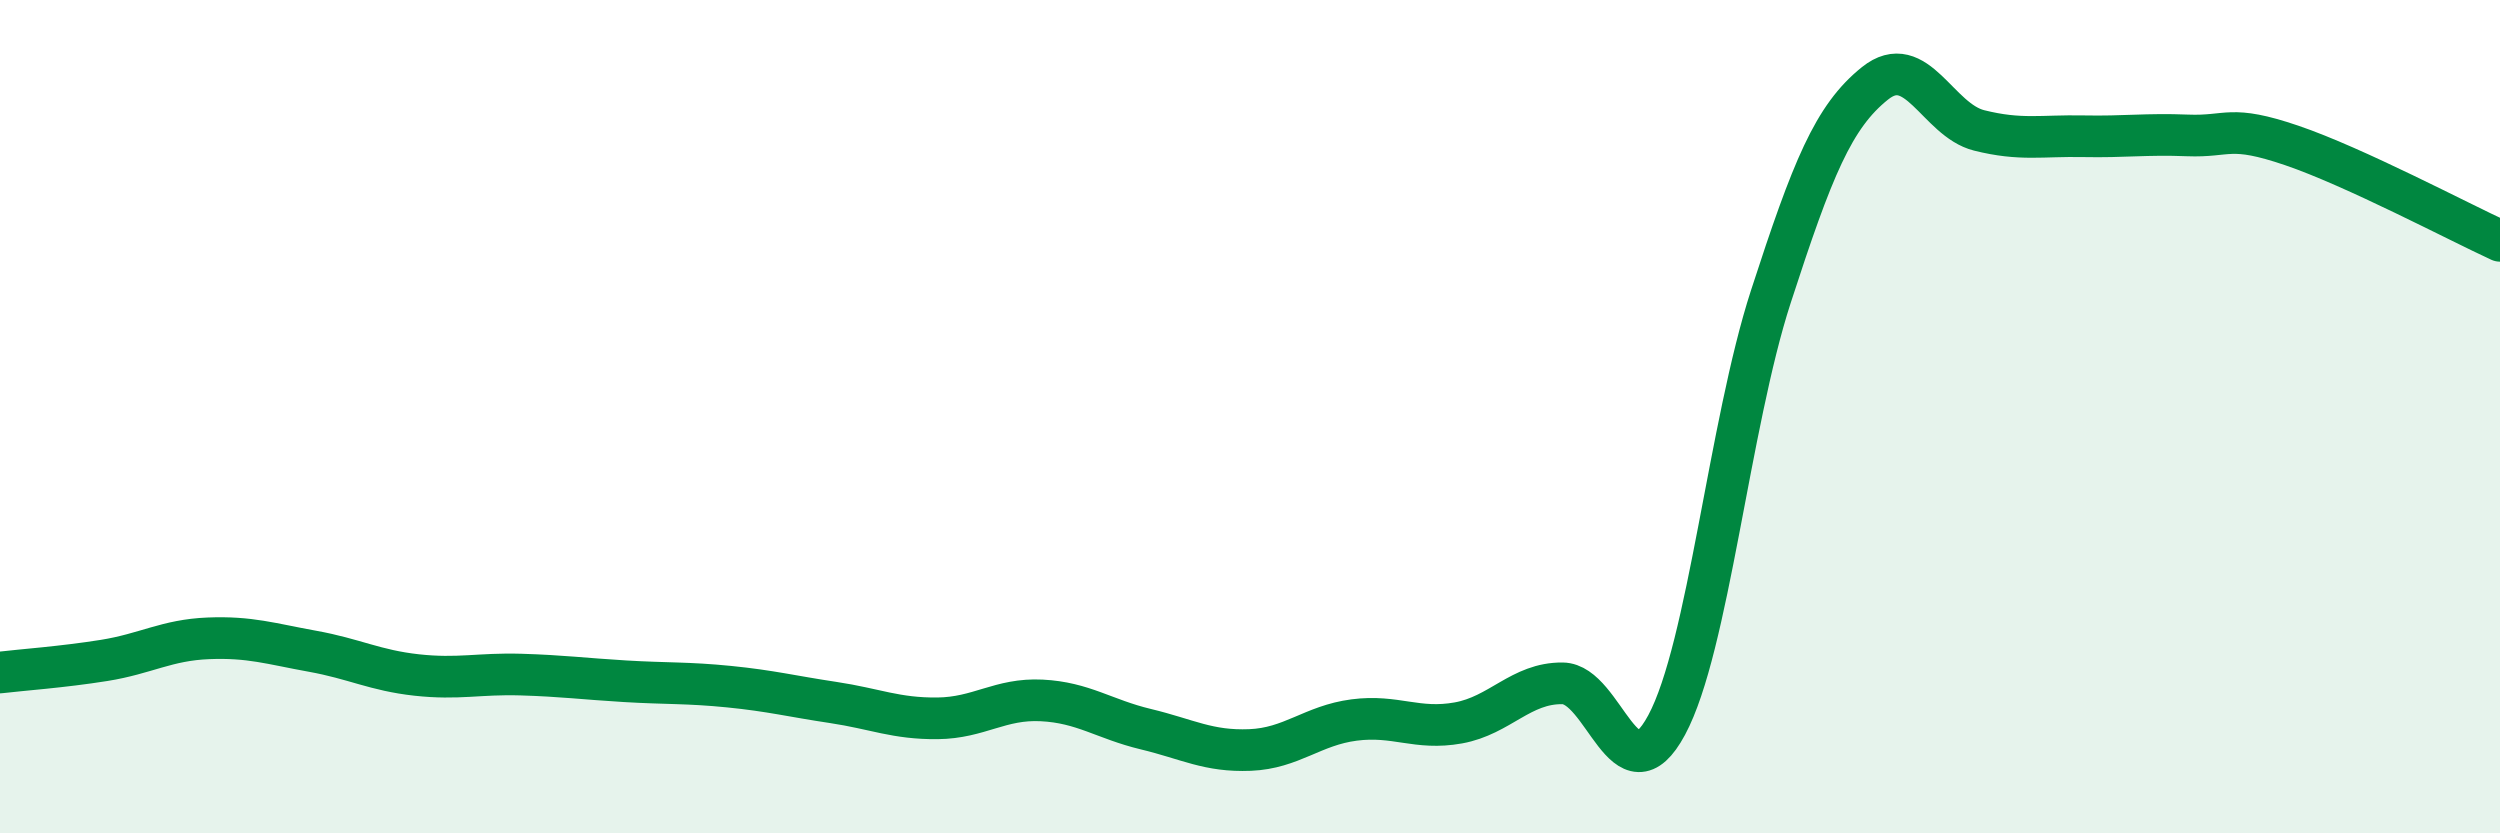
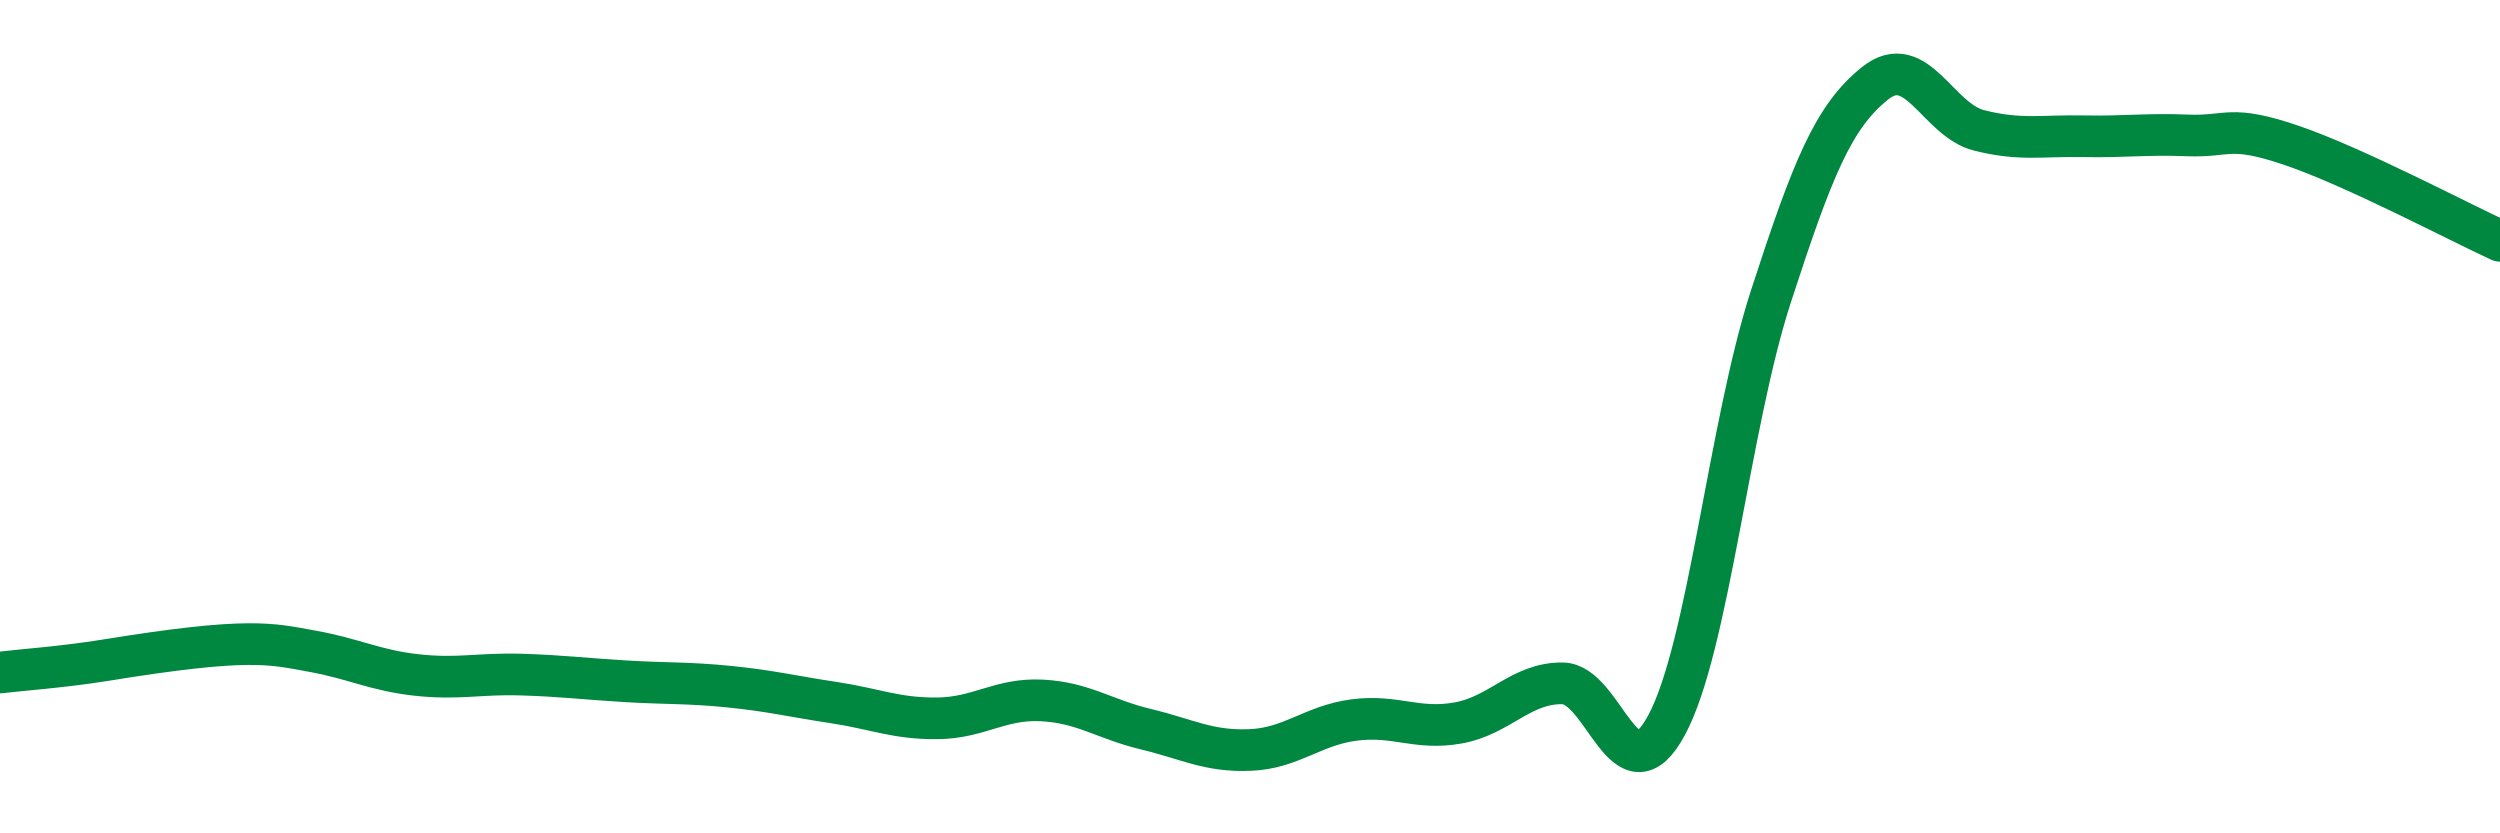
<svg xmlns="http://www.w3.org/2000/svg" width="60" height="20" viewBox="0 0 60 20">
-   <path d="M 0,16.14 C 0.5,16.08 1.5,16.01 2.5,15.85 C 3.5,15.69 4,15.36 5,15.32 C 6,15.28 6.5,15.45 7.5,15.63 C 8.5,15.81 9,16.09 10,16.2 C 11,16.31 11.5,16.16 12.5,16.19 C 13.5,16.22 14,16.29 15,16.35 C 16,16.41 16.5,16.38 17.5,16.48 C 18.5,16.58 19,16.71 20,16.86 C 21,17.01 21.5,17.25 22.5,17.24 C 23.5,17.23 24,16.76 25,16.81 C 26,16.86 26.5,17.26 27.5,17.5 C 28.5,17.74 29,18.04 30,18 C 31,17.96 31.5,17.41 32.5,17.28 C 33.5,17.15 34,17.53 35,17.35 C 36,17.17 36.5,16.39 37.5,16.4 C 38.5,16.41 39,19.26 40,17.4 C 41,15.54 41.5,10.2 42.5,7.12 C 43.5,4.04 44,2.8 45,2 C 46,1.2 46.5,2.88 47.5,3.13 C 48.5,3.38 49,3.25 50,3.27 C 51,3.29 51.5,3.21 52.5,3.25 C 53.5,3.29 53.5,2.98 55,3.49 C 56.5,4 59,5.32 60,5.78L60 20L0 20Z" fill="#008740" opacity="0.1" stroke-linecap="round" stroke-linejoin="round" />
-   <path d="M 0,16.14 C 0.5,16.08 1.5,16.01 2.5,15.85 C 3.5,15.69 4,15.36 5,15.32 C 6,15.28 6.5,15.45 7.5,15.63 C 8.5,15.81 9,16.09 10,16.2 C 11,16.31 11.5,16.16 12.5,16.19 C 13.5,16.22 14,16.29 15,16.35 C 16,16.41 16.5,16.38 17.5,16.48 C 18.5,16.58 19,16.71 20,16.86 C 21,17.01 21.5,17.25 22.5,17.24 C 23.5,17.23 24,16.76 25,16.81 C 26,16.86 26.5,17.26 27.5,17.5 C 28.5,17.74 29,18.04 30,18 C 31,17.96 31.5,17.41 32.5,17.28 C 33.5,17.15 34,17.53 35,17.35 C 36,17.17 36.5,16.39 37.5,16.4 C 38.5,16.41 39,19.26 40,17.4 C 41,15.54 41.5,10.2 42.5,7.12 C 43.5,4.04 44,2.8 45,2 C 46,1.2 46.5,2.88 47.5,3.13 C 48.5,3.38 49,3.25 50,3.27 C 51,3.29 51.5,3.21 52.5,3.25 C 53.5,3.29 53.5,2.98 55,3.49 C 56.5,4 59,5.32 60,5.78" stroke="#008740" stroke-width="1" fill="none" stroke-linecap="round" stroke-linejoin="round" />
+   <path d="M 0,16.14 C 0.5,16.08 1.5,16.01 2.5,15.85 C 6,15.28 6.5,15.45 7.5,15.63 C 8.5,15.81 9,16.09 10,16.2 C 11,16.31 11.5,16.16 12.5,16.19 C 13.5,16.22 14,16.29 15,16.35 C 16,16.41 16.5,16.38 17.5,16.48 C 18.5,16.58 19,16.71 20,16.86 C 21,17.01 21.5,17.25 22.5,17.24 C 23.5,17.23 24,16.76 25,16.81 C 26,16.86 26.5,17.26 27.5,17.5 C 28.5,17.74 29,18.04 30,18 C 31,17.96 31.5,17.41 32.5,17.28 C 33.5,17.15 34,17.53 35,17.35 C 36,17.17 36.5,16.39 37.5,16.4 C 38.5,16.41 39,19.26 40,17.4 C 41,15.54 41.5,10.2 42.5,7.12 C 43.5,4.04 44,2.8 45,2 C 46,1.2 46.5,2.88 47.5,3.13 C 48.5,3.38 49,3.25 50,3.27 C 51,3.29 51.5,3.21 52.5,3.25 C 53.5,3.29 53.5,2.98 55,3.49 C 56.5,4 59,5.32 60,5.78" stroke="#008740" stroke-width="1" fill="none" stroke-linecap="round" stroke-linejoin="round" />
</svg>